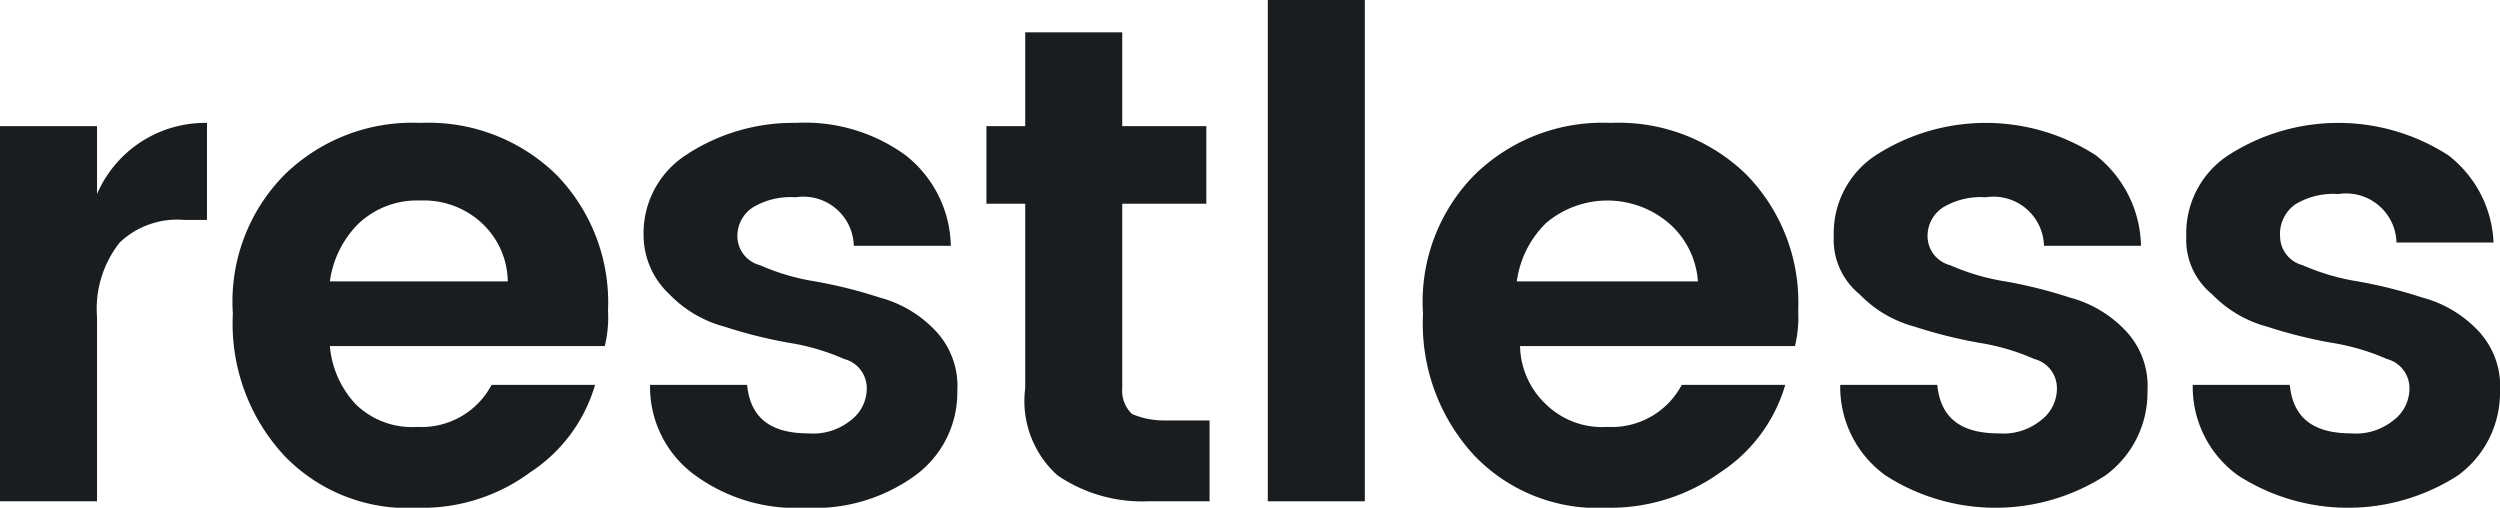
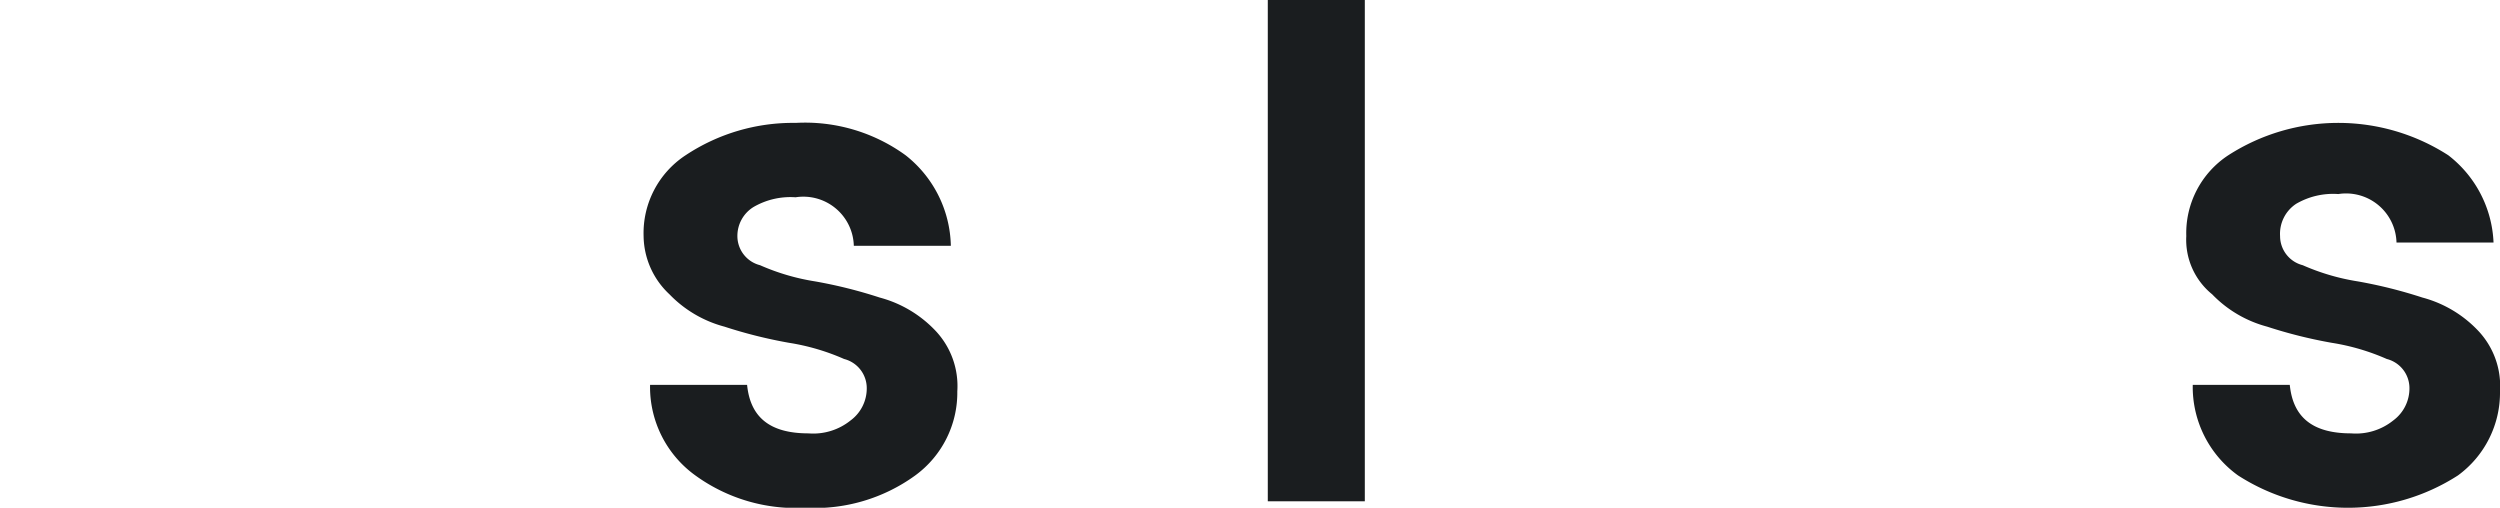
<svg xmlns="http://www.w3.org/2000/svg" viewBox="0 0 77.3 15.7">
  <defs>
    <style>.st0{fill:#1a1d1f;}</style>
  </defs>
  <title>logo</title>
  <g id="Layer_2" data-name="Layer 2">
    <g id="restless">
-       <path class="st0" d="M3,3.9V6A3.64,3.64,0,0,1,6.4,3.8v3H5.7a2.58,2.58,0,0,0-2,.7A3.3,3.3,0,0,0,3,9.8v5.7H0V3.9Z" />
-       <path class="st0" d="M12.9,15.7a5.28,5.28,0,0,1-4.1-1.6A6,6,0,0,1,7.2,9.7,5.58,5.58,0,0,1,8.8,5.4,5.65,5.65,0,0,1,13,3.8a5.65,5.65,0,0,1,4.2,1.6,5.65,5.65,0,0,1,1.6,4.2,3.75,3.75,0,0,1-.1,1.1H10.2a3,3,0,0,0,.8,1.8,2.49,2.49,0,0,0,1.9.7,2.45,2.45,0,0,0,2.3-1.3h3.2a4.85,4.85,0,0,1-2,2.7A5.62,5.62,0,0,1,12.9,15.7Zm2-8.8A2.64,2.64,0,0,0,13,6.2a2.64,2.64,0,0,0-1.9.7,3.1,3.1,0,0,0-.9,1.8h5.5A2.5,2.5,0,0,0,14.9,6.9Z" />
      <path class="st0" d="M19.9,7.3a2.88,2.88,0,0,1,1.3-2.5,6,6,0,0,1,3.4-1,5.29,5.29,0,0,1,3.4,1,3.65,3.65,0,0,1,1.4,2.8h-3a1.56,1.56,0,0,0-1.8-1.5,2.27,2.27,0,0,0-1.3.3,1.05,1.05,0,0,0-.5.9.93.93,0,0,0,.7.9,6.87,6.87,0,0,0,1.7.5,14.62,14.62,0,0,1,2,.5,3.67,3.67,0,0,1,1.7,1,2.49,2.49,0,0,1,.7,1.9,3.17,3.17,0,0,1-1.3,2.6,5.29,5.29,0,0,1-3.4,1,5.29,5.29,0,0,1-3.4-1,3.37,3.37,0,0,1-1.4-2.8h3c.1,1,.7,1.5,1.9,1.5a1.84,1.84,0,0,0,1.3-.4,1.23,1.23,0,0,0,.5-1,.93.93,0,0,0-.7-.9,6.87,6.87,0,0,0-1.7-.5,14.62,14.62,0,0,1-2-.5,3.67,3.67,0,0,1-1.7-1A2.5,2.5,0,0,1,19.9,7.3Z" />
-       <path class="st0" d="M36,13h1.4v2.5H35.5a4.65,4.65,0,0,1-2.8-.8,3.09,3.09,0,0,1-1-2.7V6.3H30.5V3.9h1.2V1h3V3.9h2.6V6.3H34.7V12a1,1,0,0,0,.3.8A2.51,2.51,0,0,0,36,13Z" />
      <path class="st0" d="M39.2,15.5V0h3V15.5Z" />
-       <path class="st0" d="M49.7,15.7a5.28,5.28,0,0,1-4.1-1.6A6,6,0,0,1,44,9.7a5.58,5.58,0,0,1,1.6-4.3,5.65,5.65,0,0,1,4.2-1.6A5.65,5.65,0,0,1,54,5.4a5.65,5.65,0,0,1,1.6,4.2,3.75,3.75,0,0,1-.1,1.1H47a2.54,2.54,0,0,0,.8,1.8,2.49,2.49,0,0,0,1.9.7A2.45,2.45,0,0,0,52,11.9h3.2a4.85,4.85,0,0,1-2,2.7A5.84,5.84,0,0,1,49.7,15.7Zm1.9-8.8a2.93,2.93,0,0,0-3.8,0,3.1,3.1,0,0,0-.9,1.8h5.6A2.62,2.62,0,0,0,51.6,6.9Z" />
-       <path class="st0" d="M56.7,7.3A2.88,2.88,0,0,1,58,4.8a6.28,6.28,0,0,1,6.8,0,3.65,3.65,0,0,1,1.4,2.8h-3a1.56,1.56,0,0,0-1.8-1.5,2.27,2.27,0,0,0-1.3.3,1.05,1.05,0,0,0-.5.9.93.93,0,0,0,.7.9,6.87,6.87,0,0,0,1.7.5,14.62,14.62,0,0,1,2,.5,3.67,3.67,0,0,1,1.7,1,2.49,2.49,0,0,1,.7,1.9,3.17,3.17,0,0,1-1.3,2.6,6.28,6.28,0,0,1-6.8,0,3.37,3.37,0,0,1-1.4-2.8h3c.1,1,.7,1.5,1.9,1.5a1.84,1.84,0,0,0,1.3-.4,1.23,1.23,0,0,0,.5-1,.93.93,0,0,0-.7-.9,6.87,6.87,0,0,0-1.7-.5,14.62,14.62,0,0,1-2-.5,3.67,3.67,0,0,1-1.7-1A2.17,2.17,0,0,1,56.7,7.3Z" />
      <path class="st0" d="M67.6,7.3a2.88,2.88,0,0,1,1.3-2.5,6.28,6.28,0,0,1,6.8,0,3.59,3.59,0,0,1,1.4,2.7h-3A1.56,1.56,0,0,0,72.3,6a2.27,2.27,0,0,0-1.3.3,1.11,1.11,0,0,0-.5,1,.93.93,0,0,0,.7.9,6.87,6.87,0,0,0,1.7.5,14.62,14.62,0,0,1,2,.5,3.67,3.67,0,0,1,1.7,1,2.49,2.49,0,0,1,.7,1.9A3.17,3.17,0,0,1,76,14.7a6.28,6.28,0,0,1-6.8,0,3.37,3.37,0,0,1-1.4-2.8h3c.1,1,.7,1.5,1.9,1.5A1.84,1.84,0,0,0,74,13a1.23,1.23,0,0,0,.5-1,.93.93,0,0,0-.7-.9,6.87,6.87,0,0,0-1.7-.5,14.62,14.62,0,0,1-2-.5,3.67,3.67,0,0,1-1.7-1A2.17,2.17,0,0,1,67.6,7.3Z" />
    </g>
  </g>
</svg>